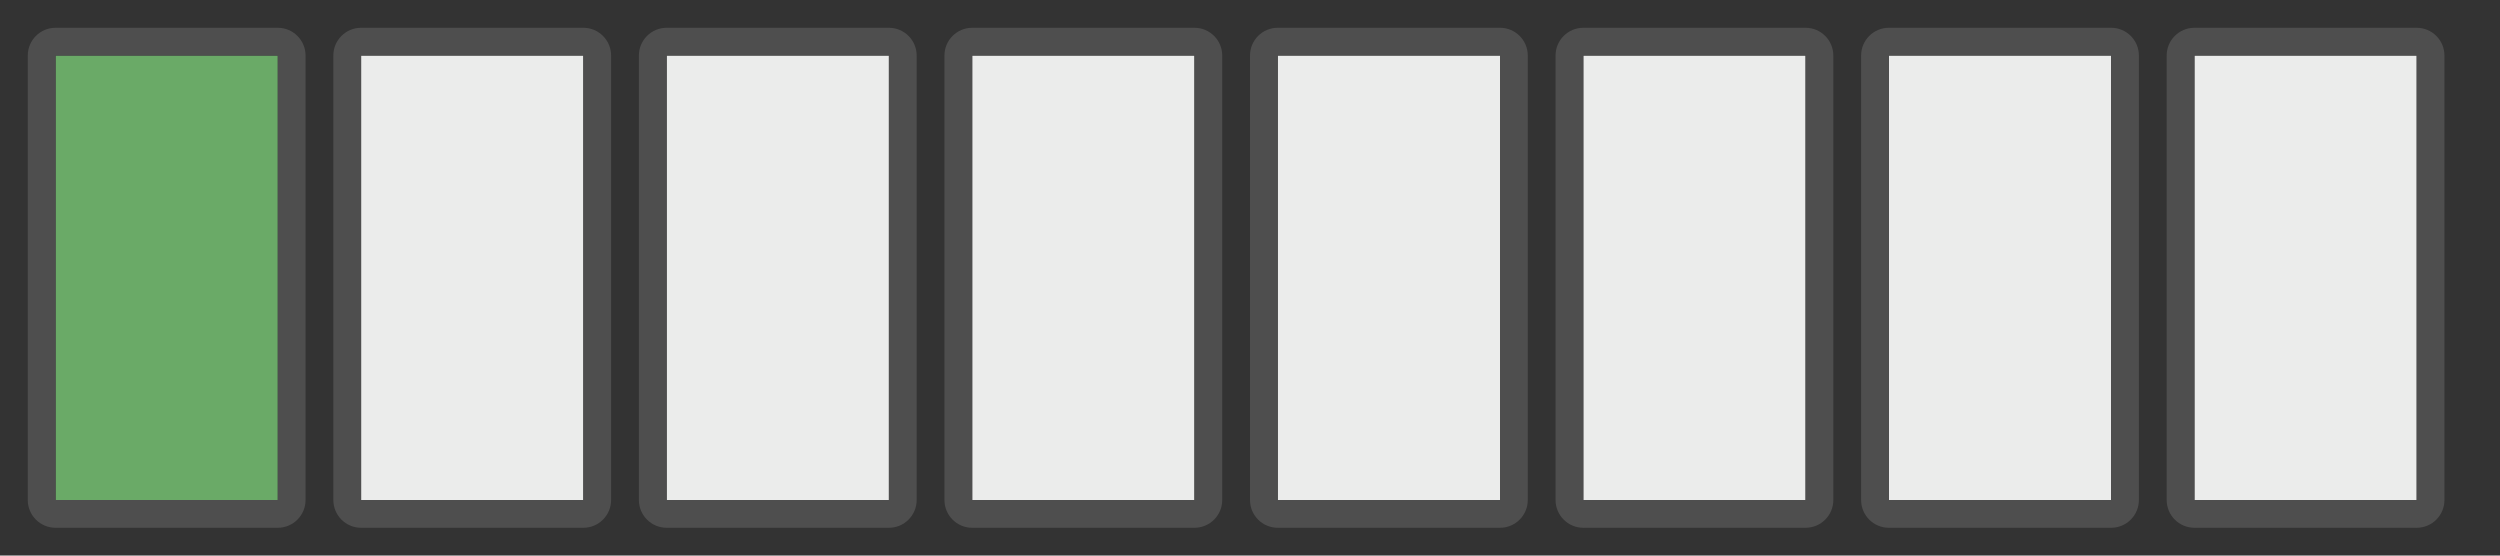
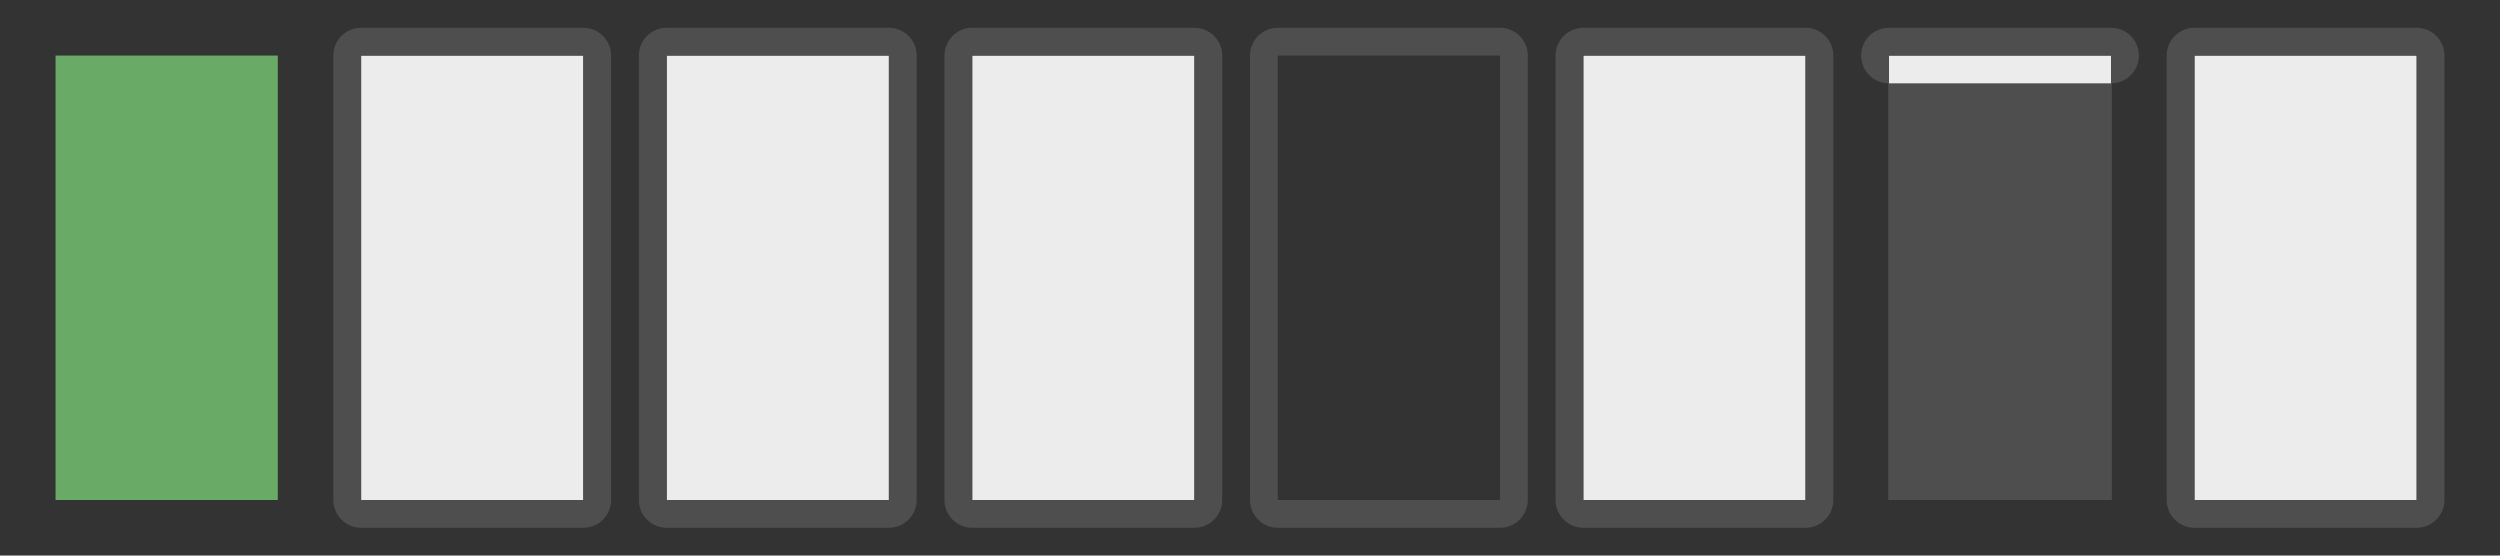
<svg xmlns="http://www.w3.org/2000/svg" width="100%" height="100%" viewBox="0 0 90 20" version="1.1" xml:space="preserve" style="fill-rule:evenodd;clip-rule:evenodd;stroke-linejoin:round;stroke-miterlimit:2;">
  <rect x="0" y="0" width="90" height="20" fill="#333333" stroke="none" />
  <rect x="2" y="2" width="8" height="16" style="fill:#6aaa67;" />
-   <path d="M11,2c0,-0.552 -0.448,-1 -1,-1l-8,0c-0.552,0 -1,0.448 -1,1l0,16c0,0.552 0.448,1 1,1l8,-0c0.552,-0 1,-0.448 1,-1l0,-16Zm-1,0l-8,0l0,16l8,0l0,-16Z" style="fill:#4e4e4e;" />
  <rect x="13" y="2" width="8" height="16" style="fill:#ebeceb;" />
  <path d="M22,2c0,-0.552 -0.448,-1 -1,-1l-8,0c-0.552,0 -1,0.448 -1,1l0,16c0,0.552 0.448,1 1,1l8,-0c0.552,-0 1,-0.448 1,-1l0,-16Zm-1,0l-8,0l0,16l8,0l0,-16Z" style="fill:#4e4e4e;" />
  <rect x="24" y="2" width="8" height="16" style="fill:#ebeceb;" />
  <path d="M33,2c0,-0.552 -0.448,-1 -1,-1l-8,0c-0.552,0 -1,0.448 -1,1l0,16c0,0.552 0.448,1 1,1l8,-0c0.552,-0 1,-0.448 1,-1l0,-16Zm-1,0l-8,0l0,16l8,0l0,-16Z" style="fill:#4e4e4e;" />
  <rect x="35" y="2" width="8" height="16" style="fill:#ebeceb;" />
  <path d="M44,2c0,-0.552 -0.448,-1 -1,-1l-8,0c-0.552,0 -1,0.448 -1,1l0,16c0,0.552 0.448,1 1,1l8,-0c0.552,-0 1,-0.448 1,-1l0,-16Zm-1,0l-8,0l0,16l8,0l0,-16Z" style="fill:#4e4e4e;" />
-   <rect x="46" y="2" width="8" height="16" style="fill:#ebeceb;" />
  <path d="M55,2c0,-0.552 -0.448,-1 -1,-1l-8,0c-0.552,0 -1,0.448 -1,1l0,16c0,0.552 0.448,1 1,1l8,-0c0.552,-0 1,-0.448 1,-1l-0,-16Zm-1,0l-8,0l0,16l8,0l0,-16Z" style="fill:#4e4e4e;" />
  <rect x="57" y="2" width="8" height="16" style="fill:#ebeceb;" />
  <path d="M66,2c0,-0.552 -0.448,-1 -1,-1l-8,0c-0.552,0 -1,0.448 -1,1l0,16c0,0.552 0.448,1 1,1l8,-0c0.552,-0 1,-0.448 1,-1l0,-16Zm-1,0l-8,0l0,16l8,0l0,-16Z" style="fill:#4e4e4e;" />
  <rect x="68" y="2" width="8" height="16" style="fill:#ebeceb;" />
-   <path d="M77,2c0,-0.552 -0.448,-1 -1,-1l-8,0c-0.552,0 -1,0.448 -1,1l0,16c0,0.552 0.448,1 1,1l8,-0c0.552,-0 1,-0.448 1,-1l0,-16Zm-1,0l-8,0l0,16l8,0l0,-16Z" style="fill:#4e4e4e;" />
+   <path d="M77,2c0,-0.552 -0.448,-1 -1,-1l-8,0c-0.552,0 -1,0.448 -1,1c0,0.552 0.448,1 1,1l8,-0c0.552,-0 1,-0.448 1,-1l0,-16Zm-1,0l-8,0l0,16l8,0l0,-16Z" style="fill:#4e4e4e;" />
  <rect x="79" y="2" width="8" height="16" style="fill:#ebeceb;" />
  <path d="M88,2c0,-0.552 -0.448,-1 -1,-1l-8,0c-0.552,0 -1,0.448 -1,1l-0,16c0,0.552 0.448,1 1,1l8,-0c0.552,-0 1,-0.448 1,-1l0,-16Zm-1,0l-8,0l0,16l8,0l0,-16Z" style="fill:#4e4e4e;" />
</svg>